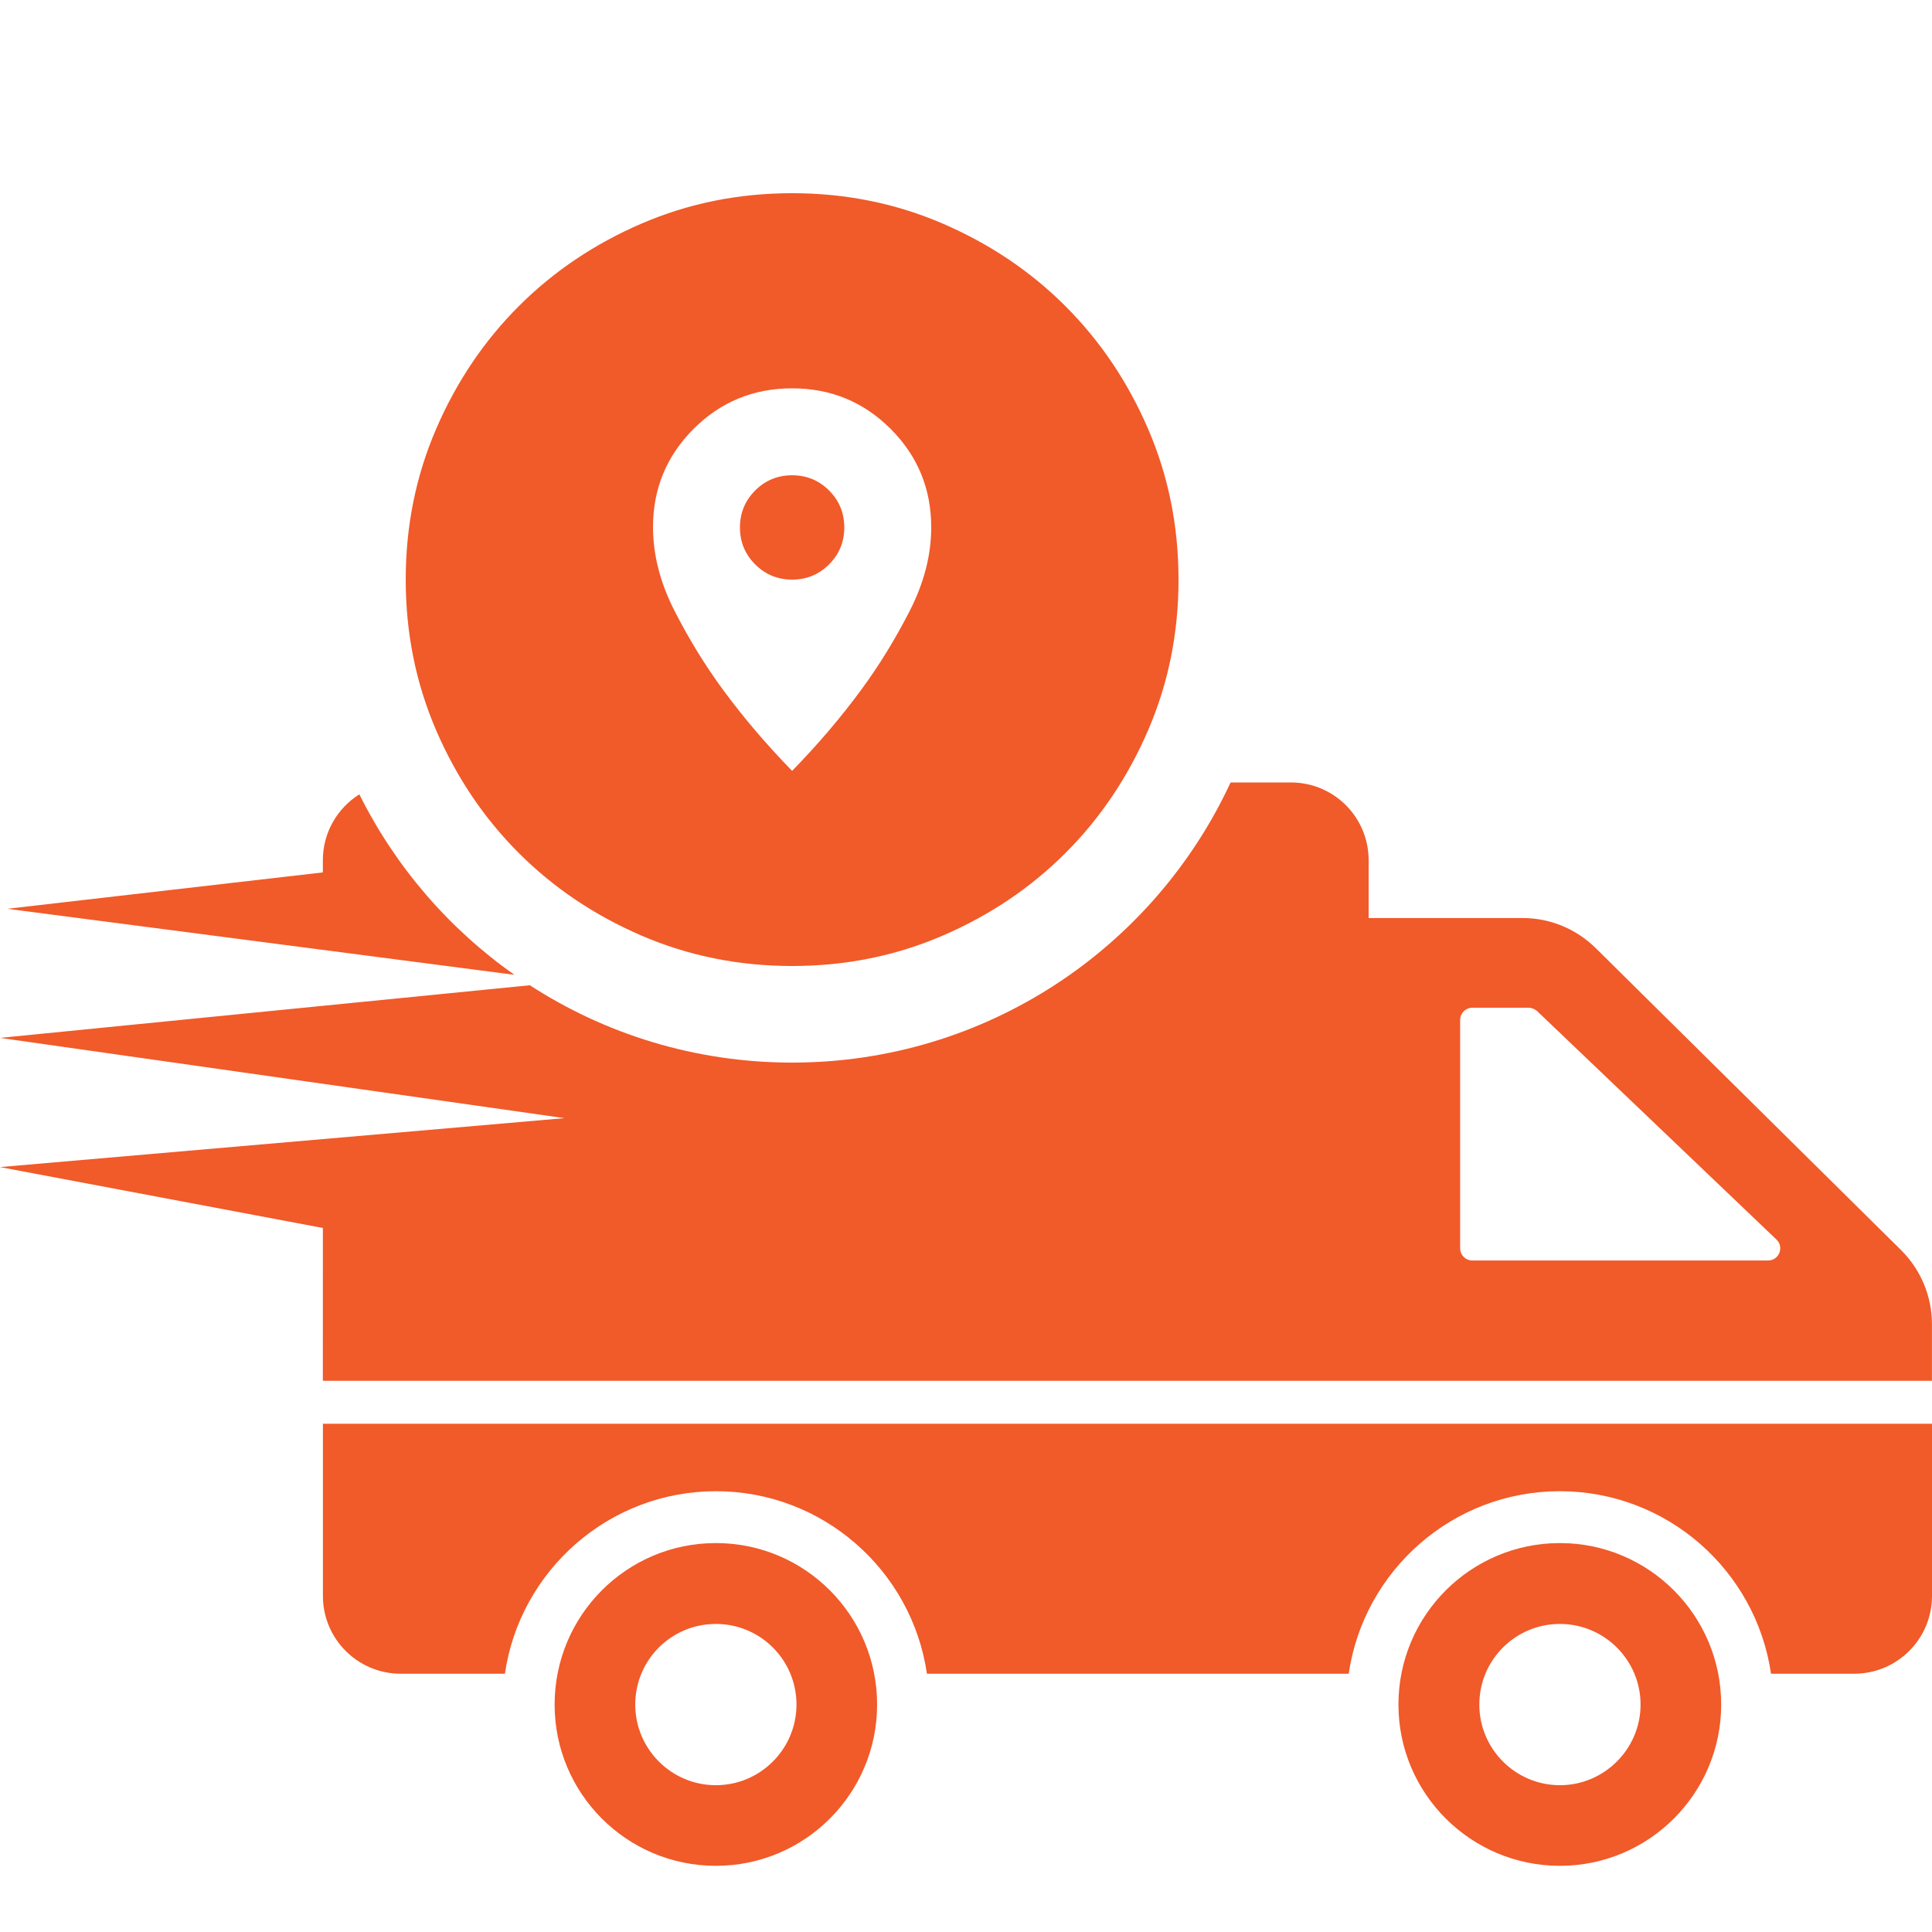
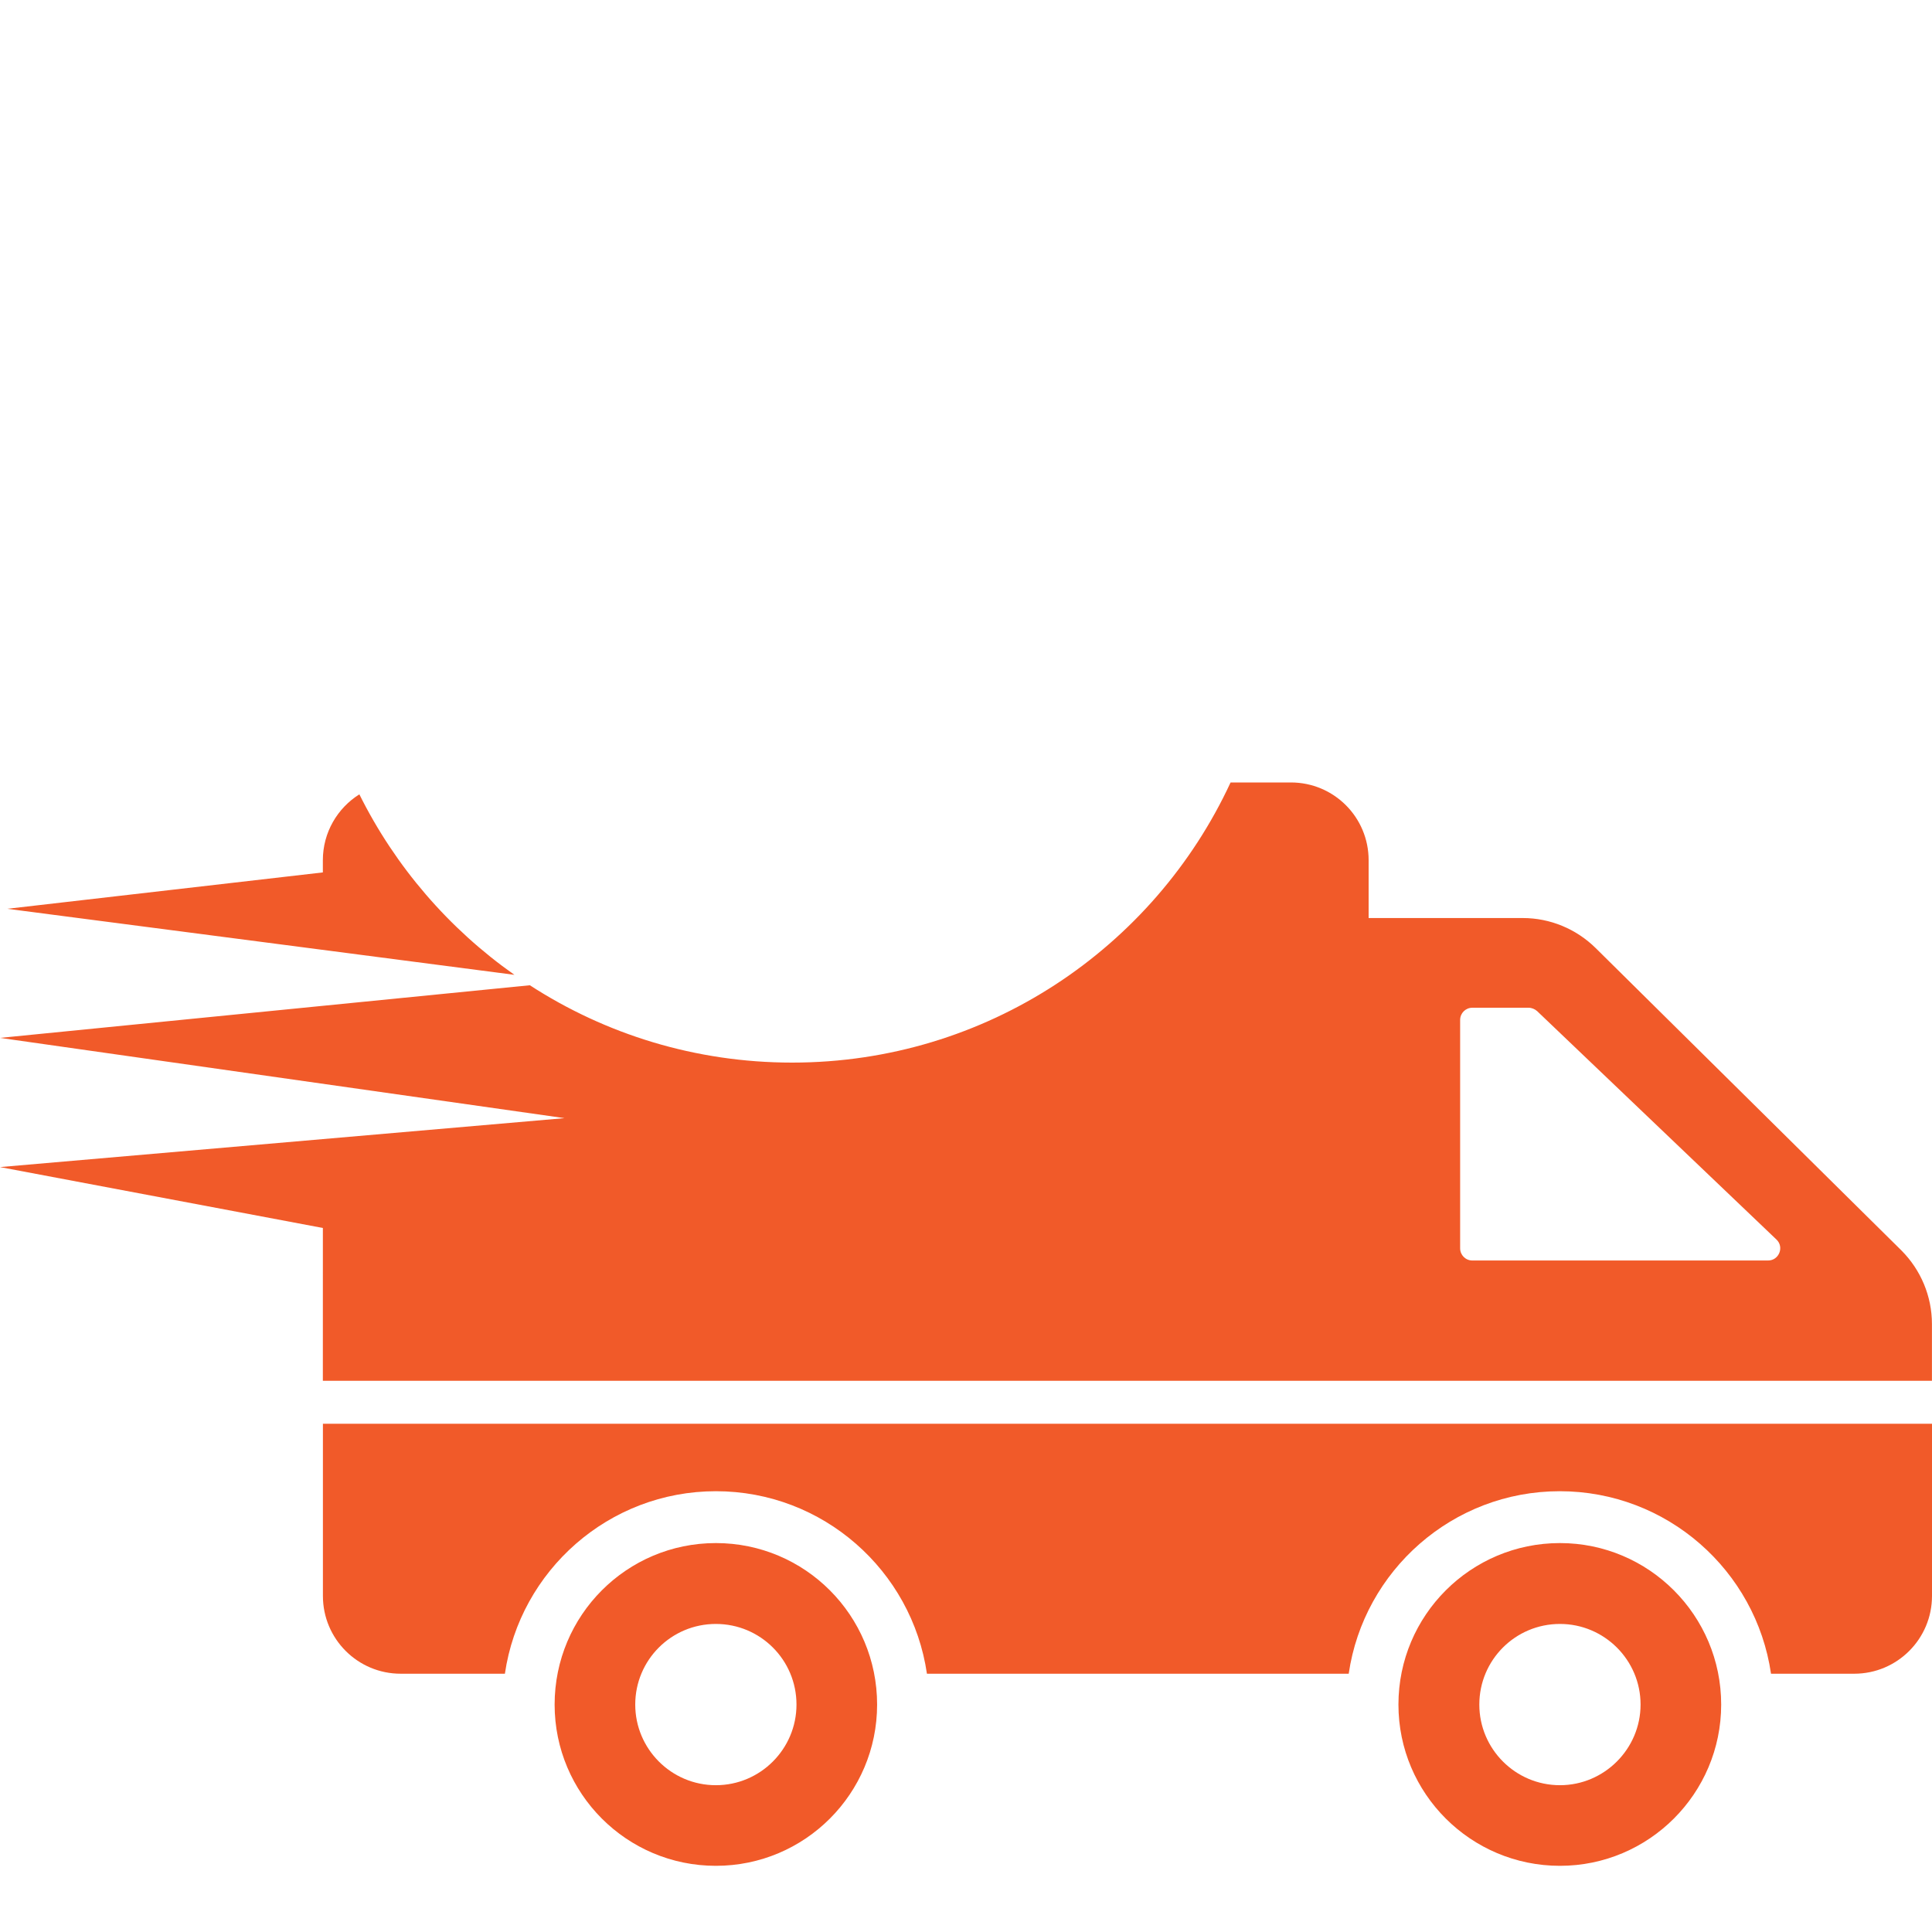
<svg xmlns="http://www.w3.org/2000/svg" width="200" height="200" viewBox="0 0 200 200" fill="none">
  <path fill-rule="evenodd" clip-rule="evenodd" d="M37.201 82.229C34.935 83.652 33.422 86.172 33.422 89.051V90.312L0.752 94.078L53.252 100.914C46.466 96.138 40.923 89.716 37.201 82.229ZM54.849 101.993L0 107.442L58.436 115.75L0 120.816L33.424 127.12L33.422 142.938H199.994V137.061C199.994 134.189 198.841 131.452 196.828 129.44L165.188 98.148C163.176 96.162 160.465 95.035 157.647 95.035H141.68V89.051C141.68 84.596 138.084 81 133.629 81H127.389C119.454 98.123 102.114 110 82 110C71.99 110 62.667 107.059 54.849 101.993ZM57.414 176.457C57.414 167.225 64.874 159.738 74.106 159.738C83.338 159.738 90.798 167.225 90.798 176.457C90.798 185.661 83.338 193.149 74.106 193.149C64.874 193.149 57.414 185.661 57.414 176.457ZM65.76 176.456C65.76 181.045 69.49 184.803 74.106 184.803C78.722 184.803 82.452 181.045 82.452 176.456C82.452 171.841 78.722 168.11 74.106 168.11C69.49 168.11 65.76 171.841 65.76 176.456ZM200 165.212V147.389H33.428V165.212C33.428 169.659 37.032 173.263 41.478 173.263H52.267C53.823 162.582 63.028 154.37 74.111 154.37C85.195 154.37 94.399 162.582 95.956 173.263H139.618C141.175 162.582 150.38 154.37 161.463 154.37C172.574 154.37 181.778 162.582 183.335 173.263H191.949C196.396 173.263 200 169.659 200 165.212ZM144.766 176.457C144.766 167.225 152.253 159.738 161.485 159.738C170.689 159.738 178.176 167.225 178.176 176.457C178.176 185.661 170.689 193.149 161.485 193.149C152.253 193.149 144.766 185.661 144.766 176.457ZM153.139 176.456C153.139 181.045 156.869 184.803 161.485 184.803C166.074 184.803 169.831 181.045 169.831 176.456C169.831 171.841 166.074 168.11 161.485 168.11C156.869 168.11 153.139 171.841 153.139 176.456ZM152.414 130.486H183.034C184.161 130.486 184.725 129.091 183.893 128.312L159.123 104.67C158.882 104.455 158.559 104.321 158.238 104.321H152.414C151.716 104.321 151.153 104.884 151.153 105.582V129.225C151.153 129.923 151.716 130.486 152.414 130.486Z" fill="#F15A29" />
  <mask id="mask0_11478_1551" style="mask-type:alpha" maskUnits="userSpaceOnUse" x="34" y="12" width="96" height="96">
-     <rect x="34" y="12" width="96" height="96" fill="#D9D9D9" />
-   </mask>
+     </mask>
  <g mask="url(#mask0_11478_1551)">
-     <path d="M82 100C76.467 100 71.267 98.95 66.4 96.85C61.533 94.75 57.3 91.9 53.7 88.3C50.1 84.7 47.25 80.467 45.15 75.6C43.05 70.733 42 65.533 42 60C42 54.467 43.05 49.267 45.15 44.4C47.25 39.533 50.1 35.3 53.7 31.7C57.3 28.1 61.533 25.25 66.4 23.15C71.267 21.05 76.467 20 82 20C87.533 20 92.733 21.05 97.6 23.15C102.467 25.25 106.7 28.1 110.3 31.7C113.9 35.3 116.75 39.533 118.85 44.4C120.95 49.267 122 54.467 122 60C122 65.533 120.95 70.733 118.85 75.6C116.75 80.467 113.9 84.7 110.3 88.3C106.7 91.9 102.467 94.75 97.6 96.85C92.733 98.95 87.533 100 82 100ZM82 79.8C84.667 77.067 87.055 74.263 89.165 71.39C90.974 68.936 92.632 66.242 94.139 63.309C95.646 60.376 96.4 57.473 96.4 54.6C96.4 50.6 95 47.2 92.2 44.4C89.4 41.6 86 40.2 82 40.2C78 40.2 74.6 41.6 71.8 44.4C69 47.2 67.6 50.588 67.6 54.563C67.6 57.454 68.354 60.367 69.861 63.302C71.368 66.237 73.026 68.932 74.835 71.388C76.945 74.263 79.333 77.067 82 79.8ZM82 60C80.5 60 79.225 59.475 78.175 58.425C77.125 57.375 76.6 56.1 76.6 54.6C76.6 53.1 77.125 51.825 78.175 50.775C79.225 49.725 80.5 49.2 82 49.2C83.5 49.2 84.775 49.725 85.825 50.775C86.875 51.825 87.4 53.1 87.4 54.6C87.4 56.1 86.875 57.375 85.825 58.425C84.775 59.475 83.5 60 82 60Z" fill="#F15A29" />
-   </g>
+     </g>
</svg>